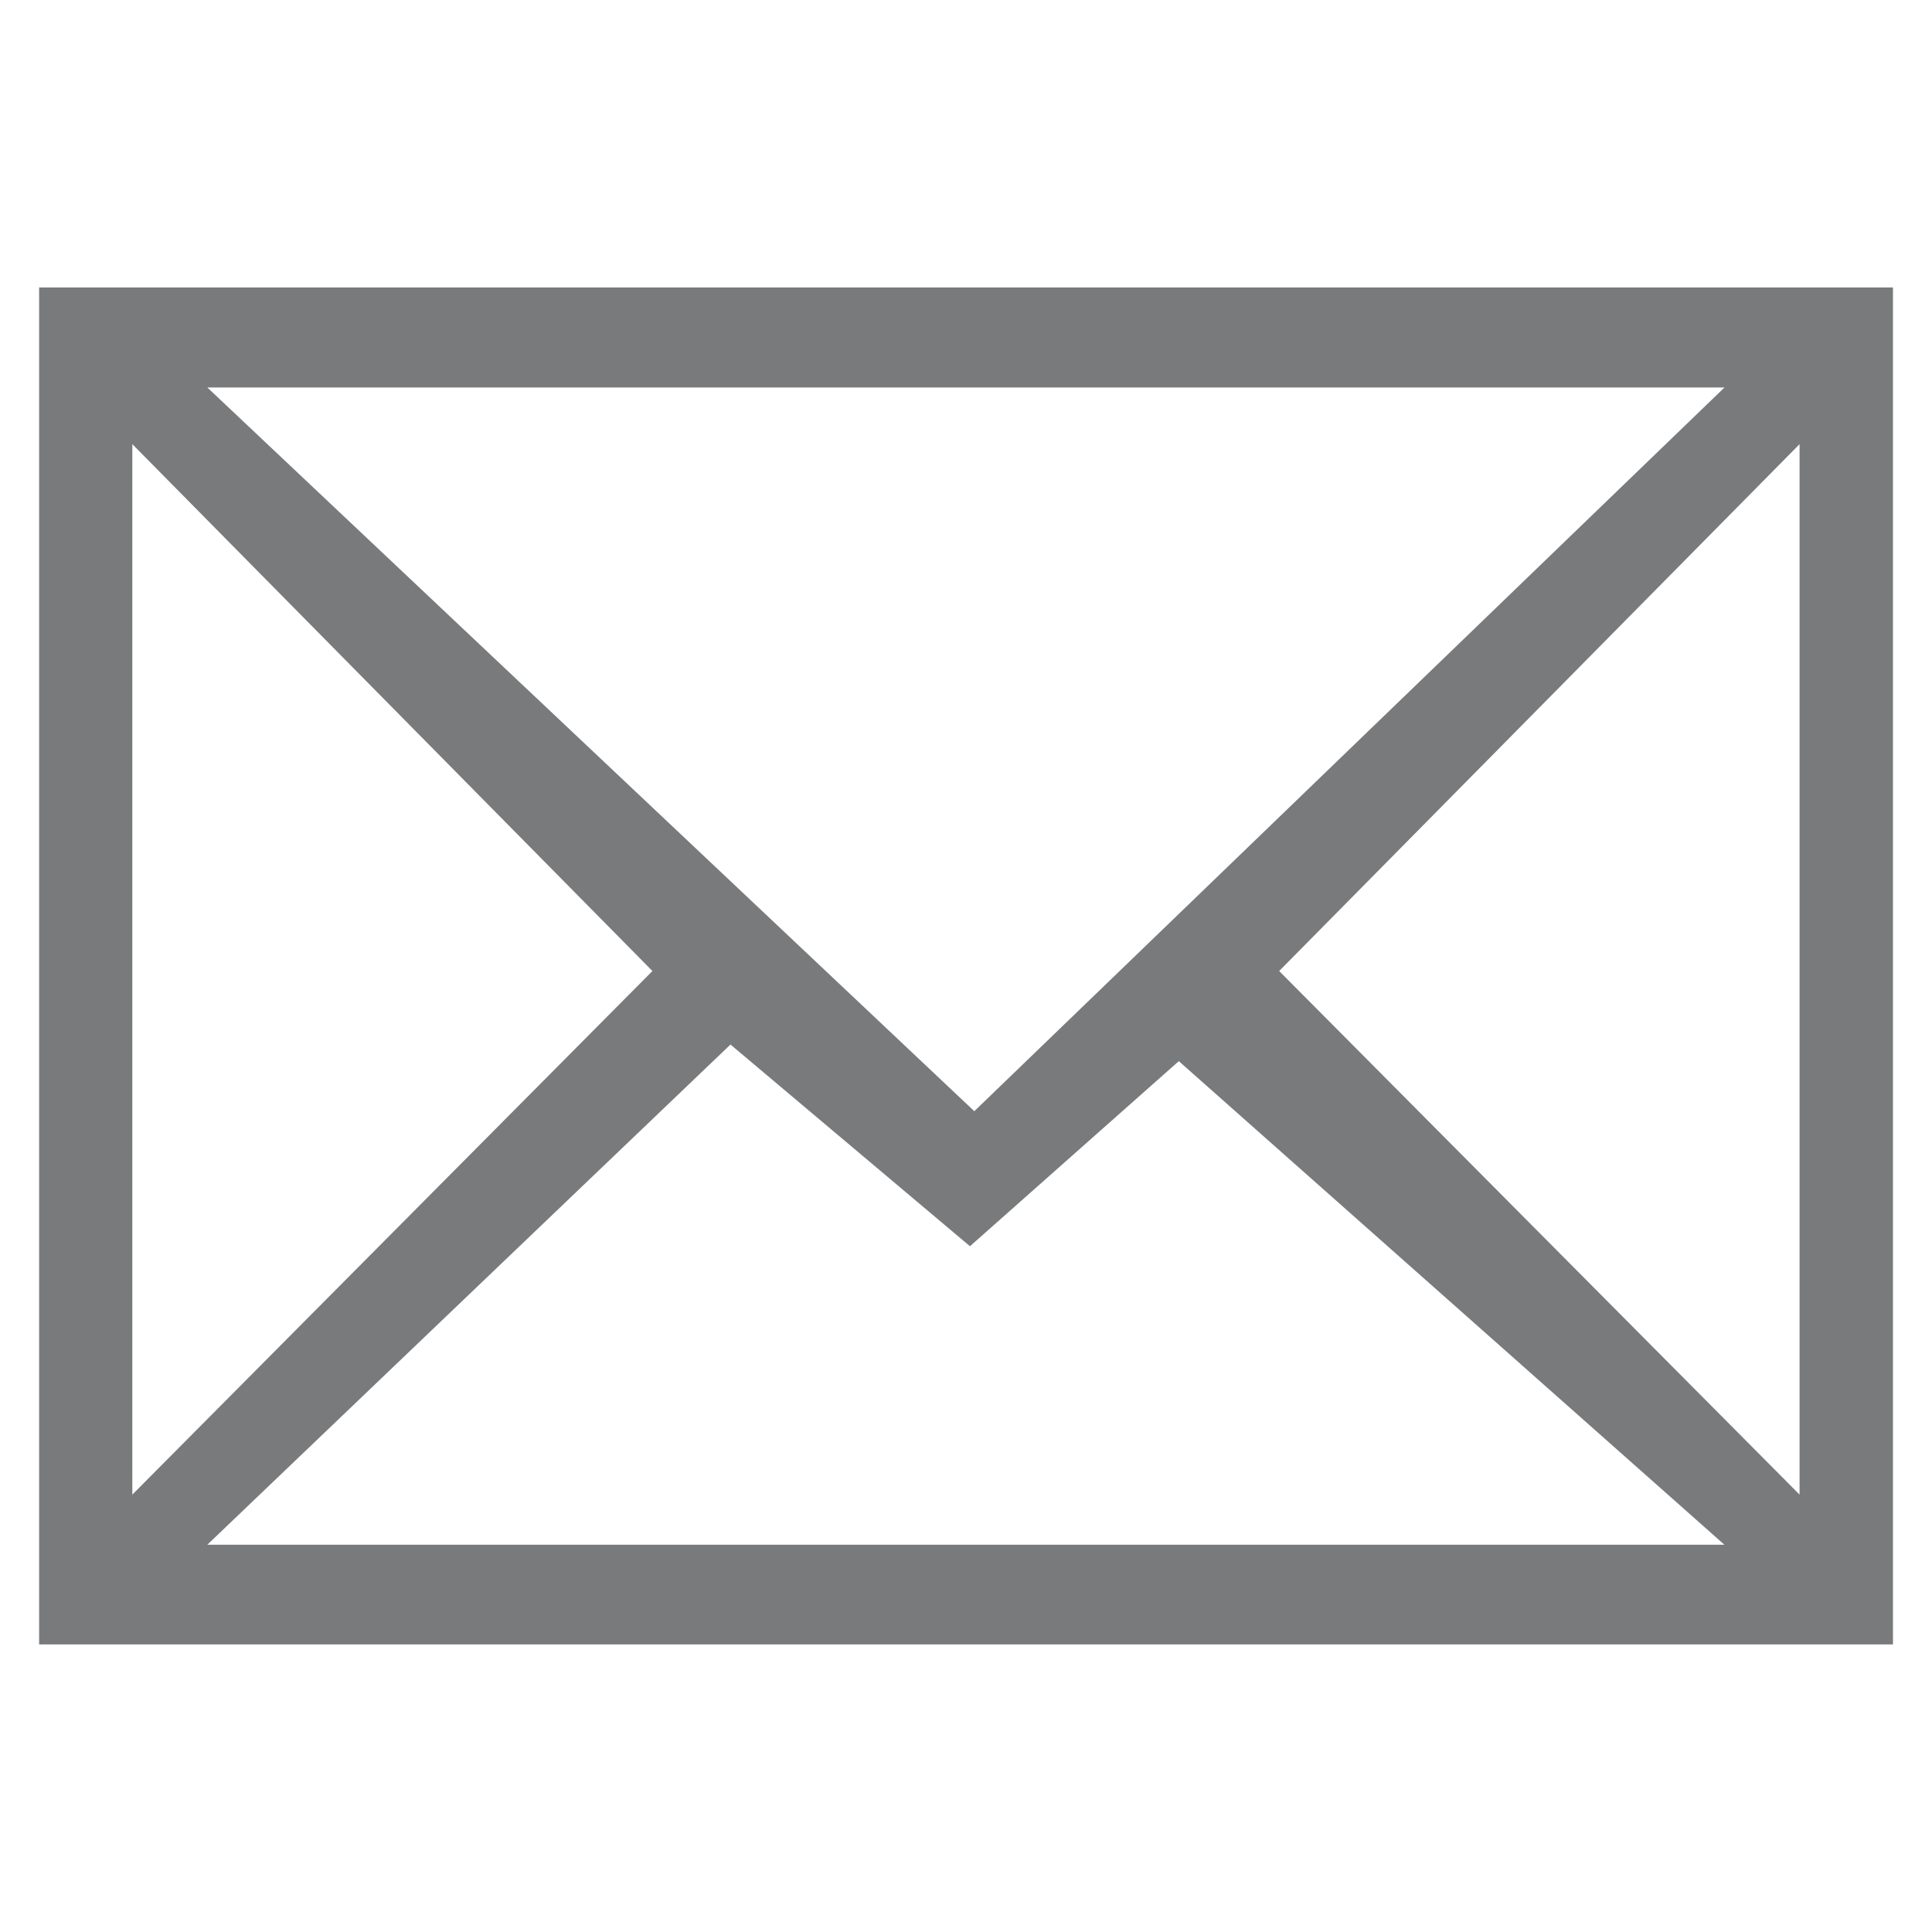
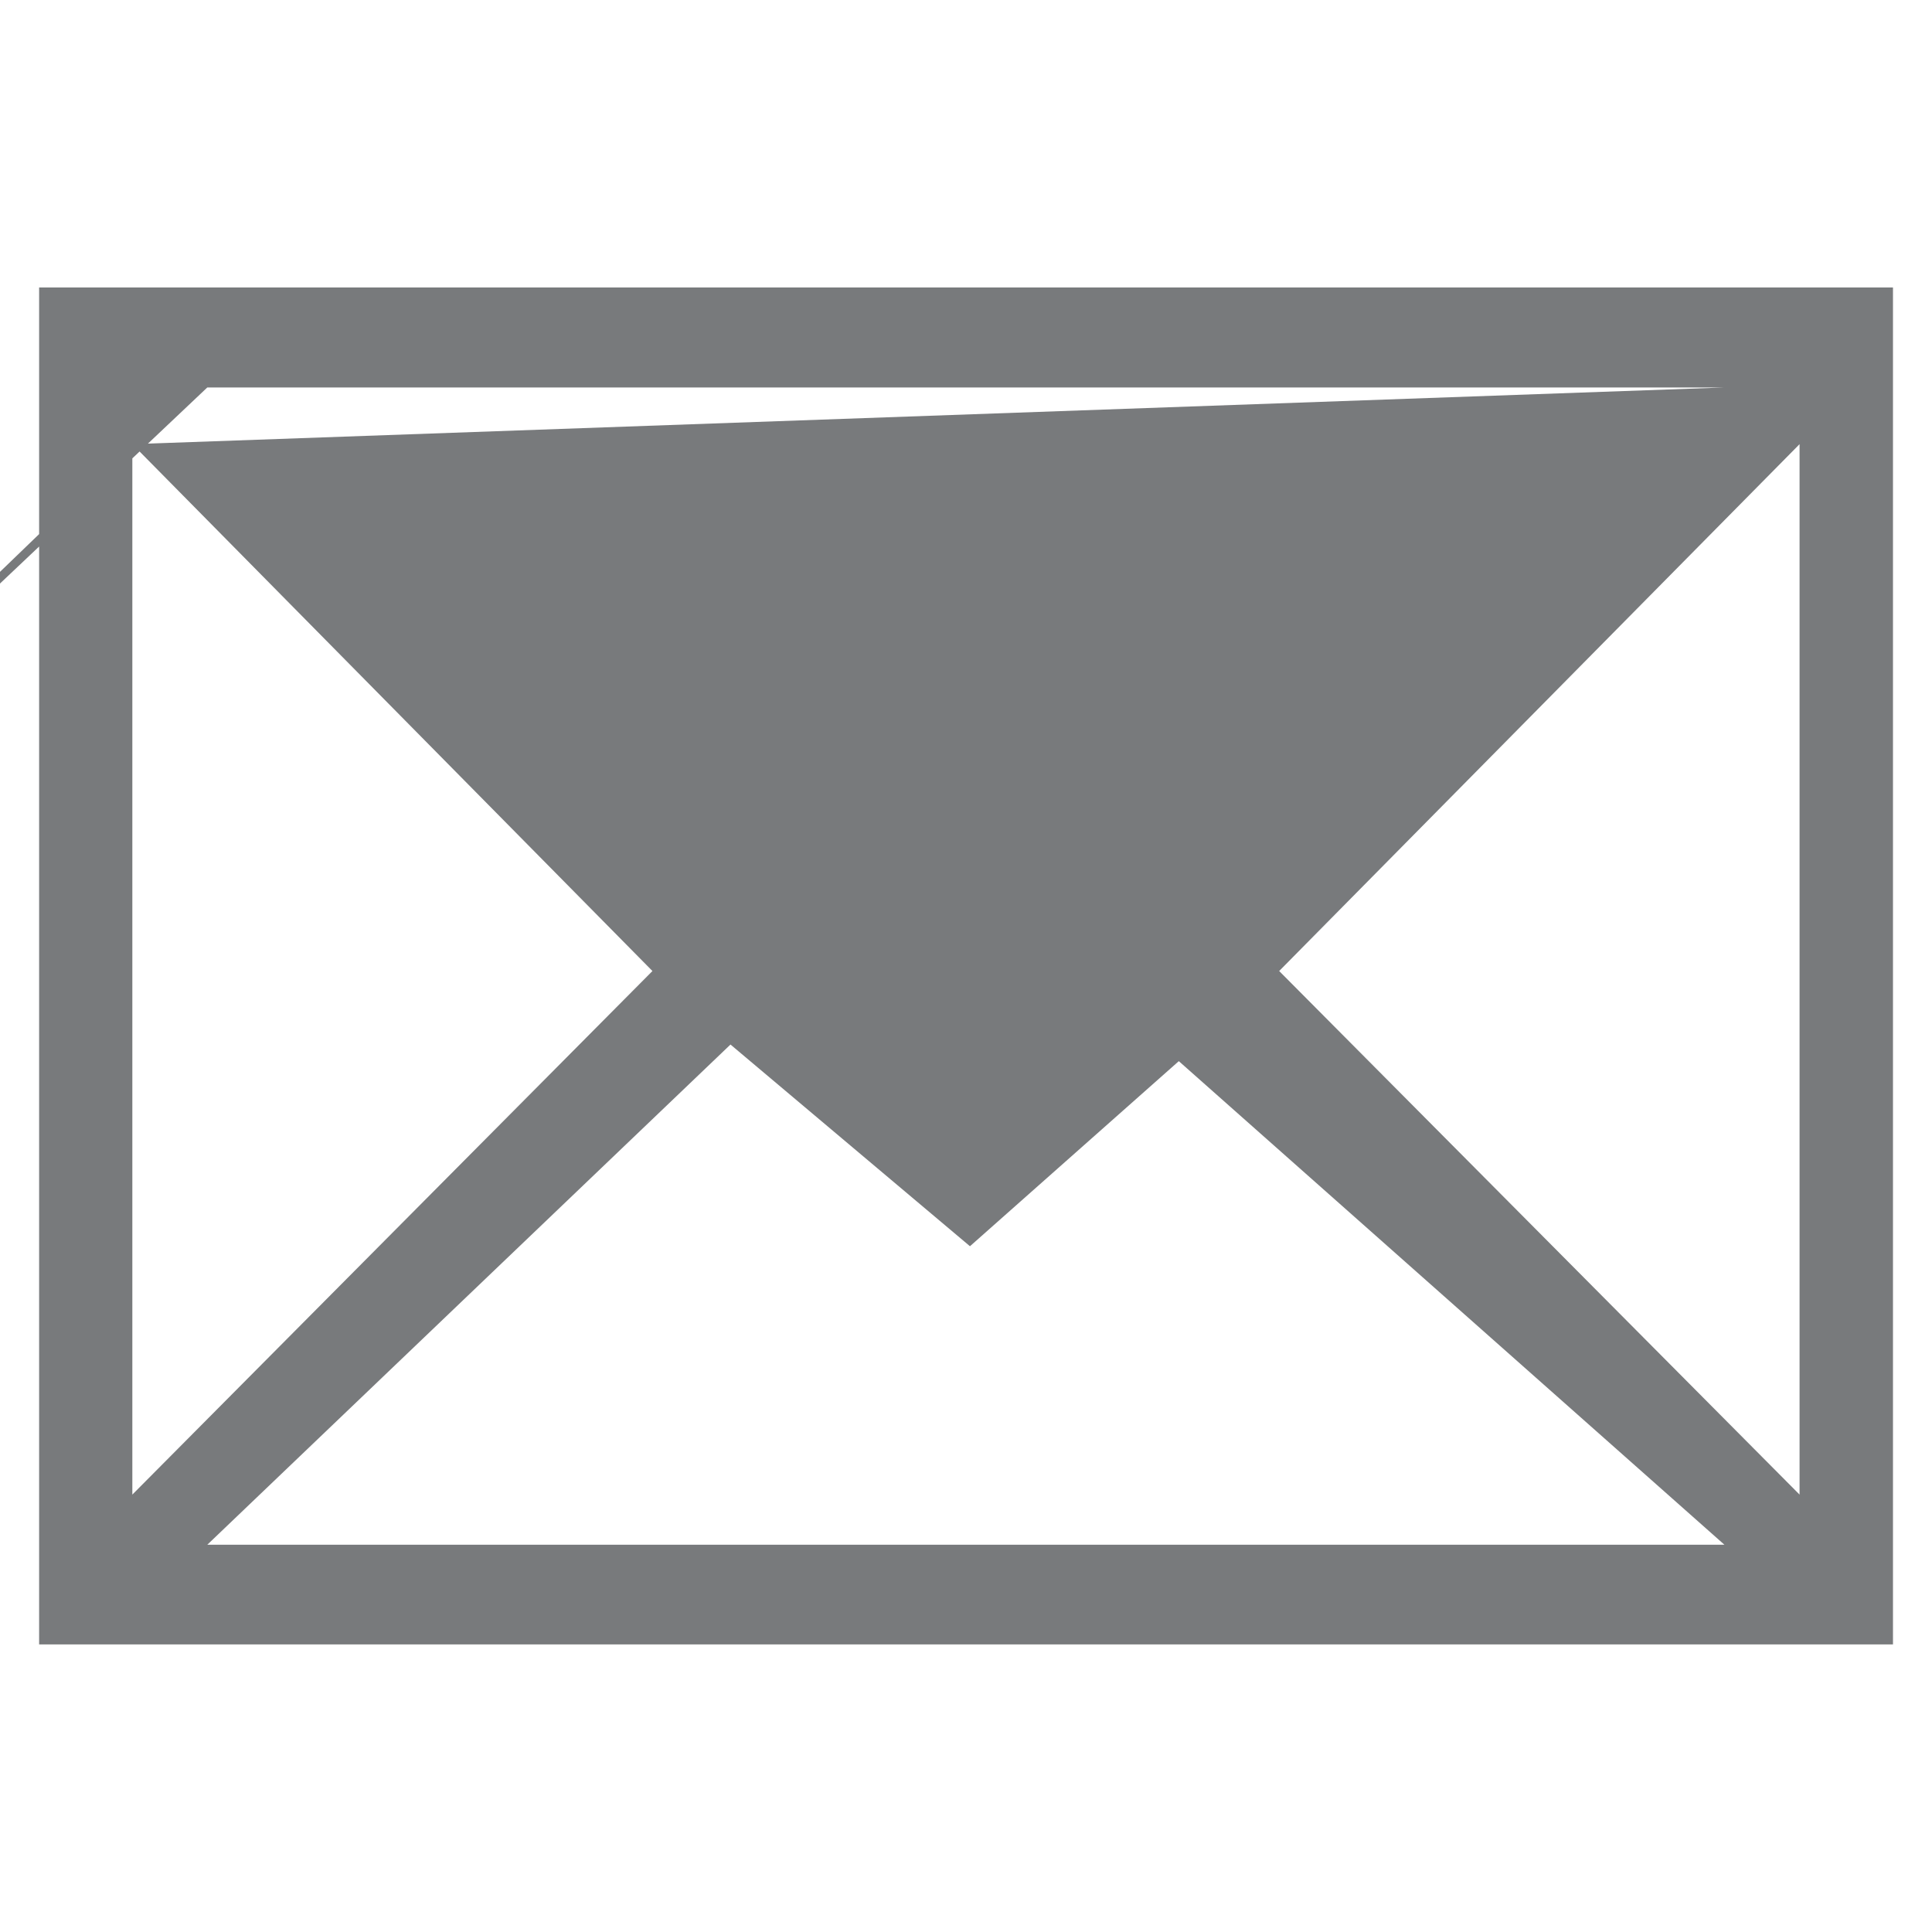
<svg xmlns="http://www.w3.org/2000/svg" version="1.1" id="Layer_1" x="0px" y="0px" width="20px" height="20px" viewBox="0 0 20 20" enable-background="new 0 0 20 20" xml:space="preserve">
-   <path fill="#787A7C" d="M18.629,15.472l-5.387-5.42l5.387-5.454V15.472z M2.146,15.991l5.416-5.178l2.479,2.088l2.162-1.916  l5.648,5.006H2.146z M1.37,4.598l5.384,5.454l-5.384,5.42V4.598z M17.852,4.011l-7.766,7.492L2.146,4.011H17.852z M0.405,17.023  h19.191V2.976H0.405V17.023z" />
+   <path fill="#787A7C" d="M18.629,15.472l-5.387-5.42l5.387-5.454V15.472z M2.146,15.991l5.416-5.178l2.479,2.088l2.162-1.916  l5.648,5.006H2.146z M1.37,4.598l5.384,5.454l-5.384,5.42V4.598z l-7.766,7.492L2.146,4.011H17.852z M0.405,17.023  h19.191V2.976H0.405V17.023z" />
</svg>